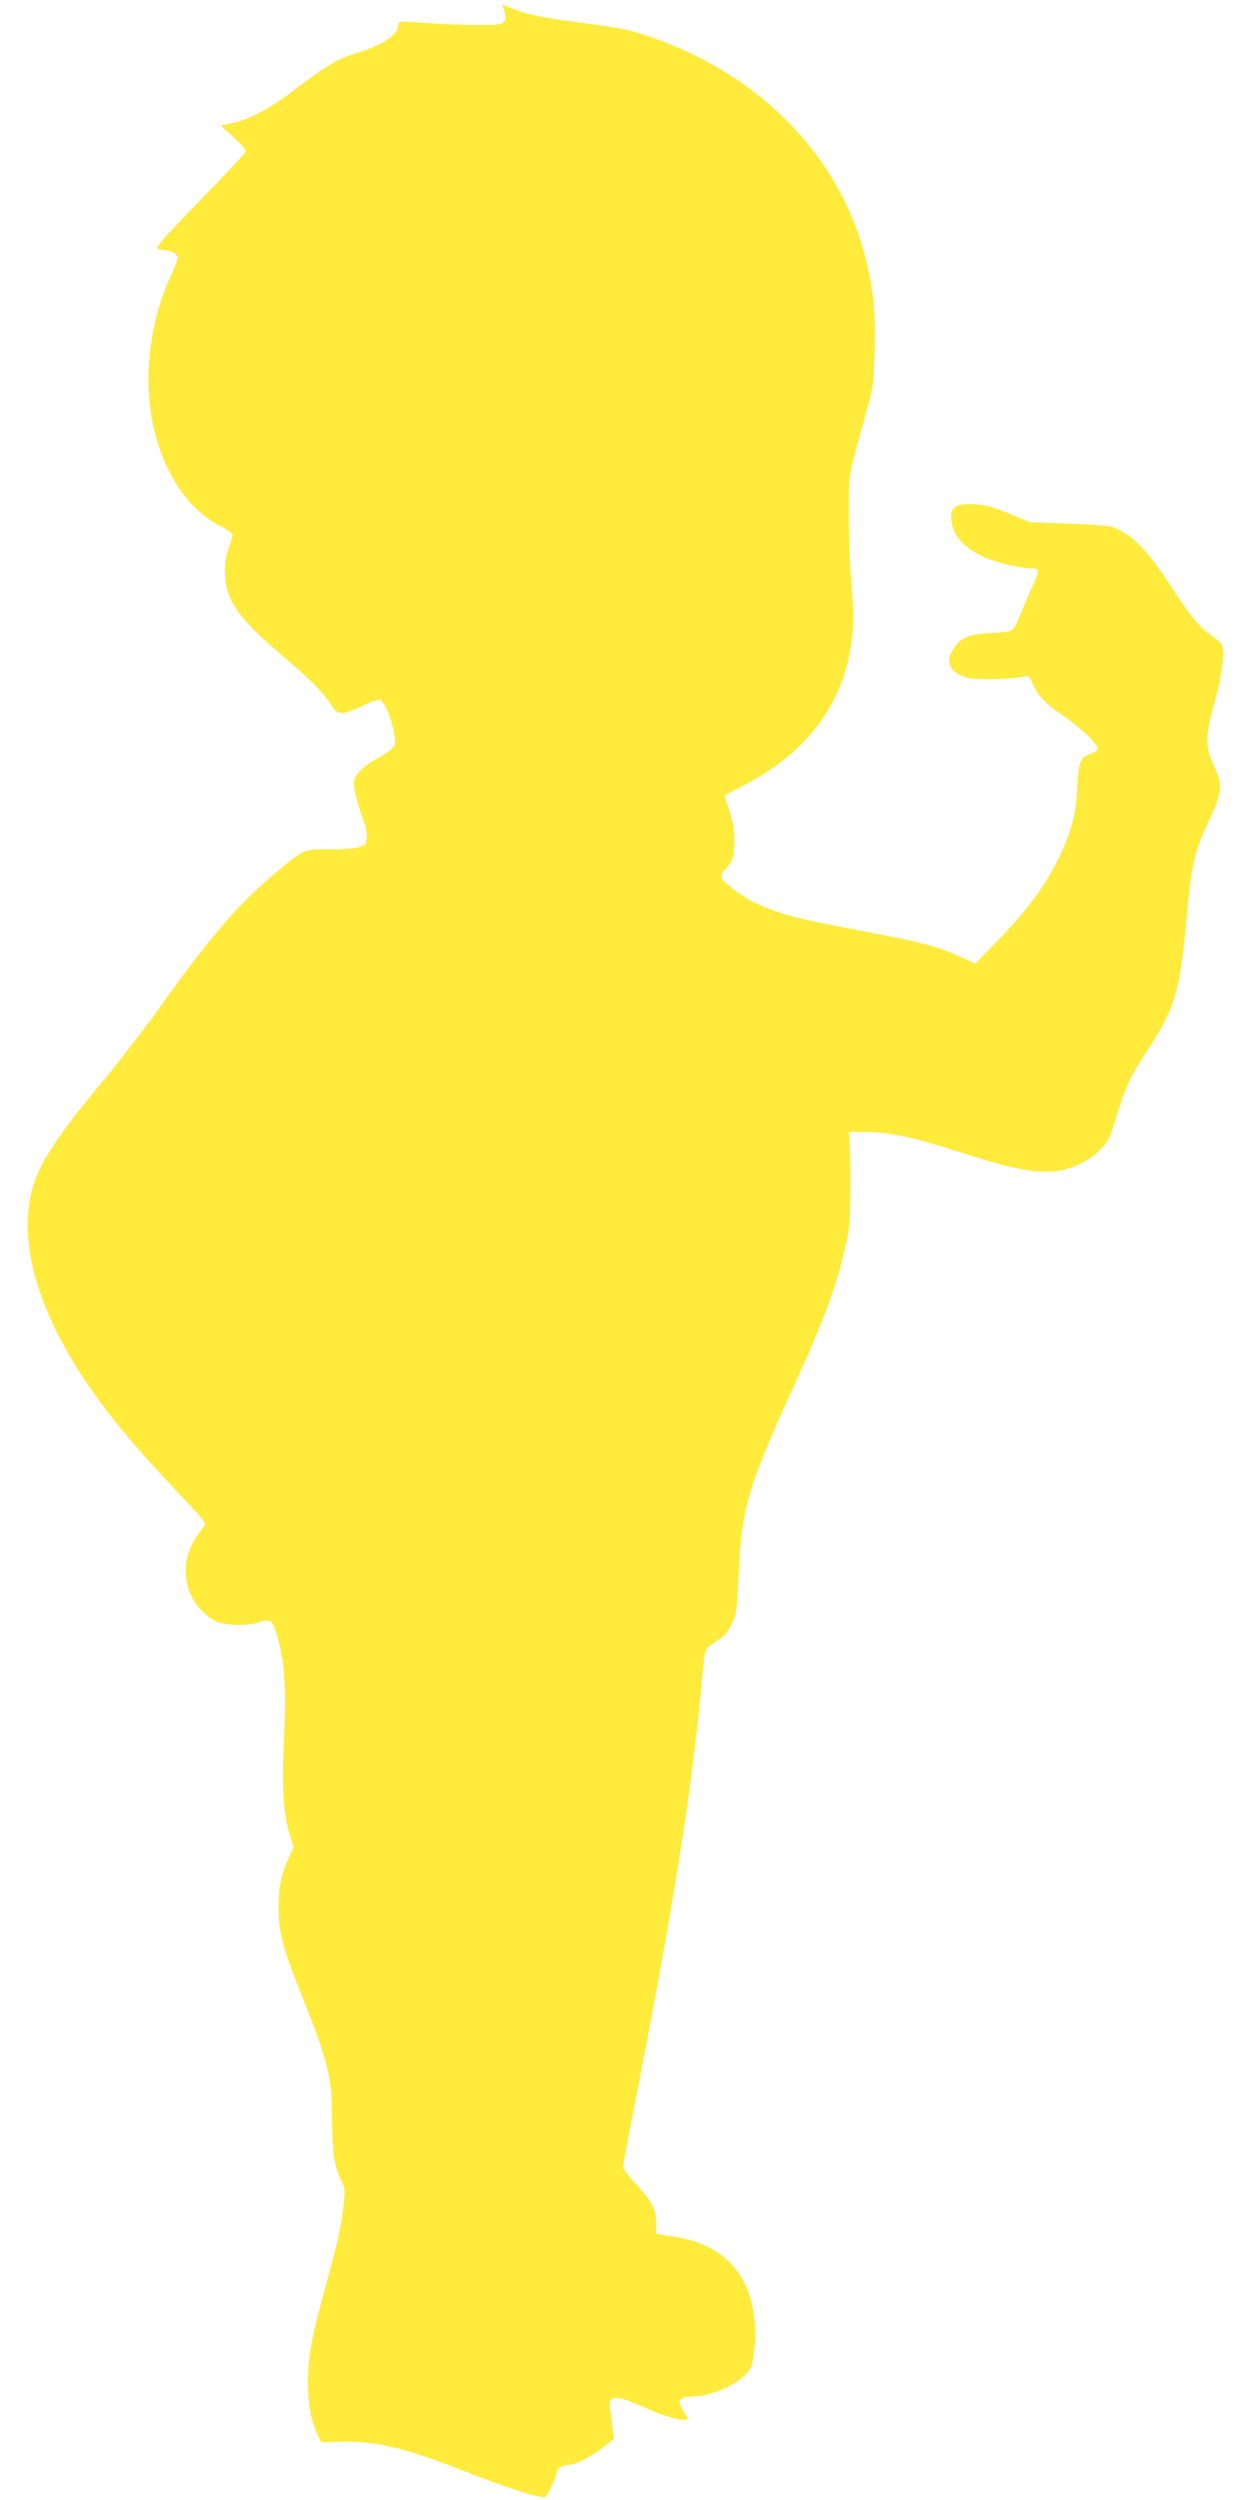
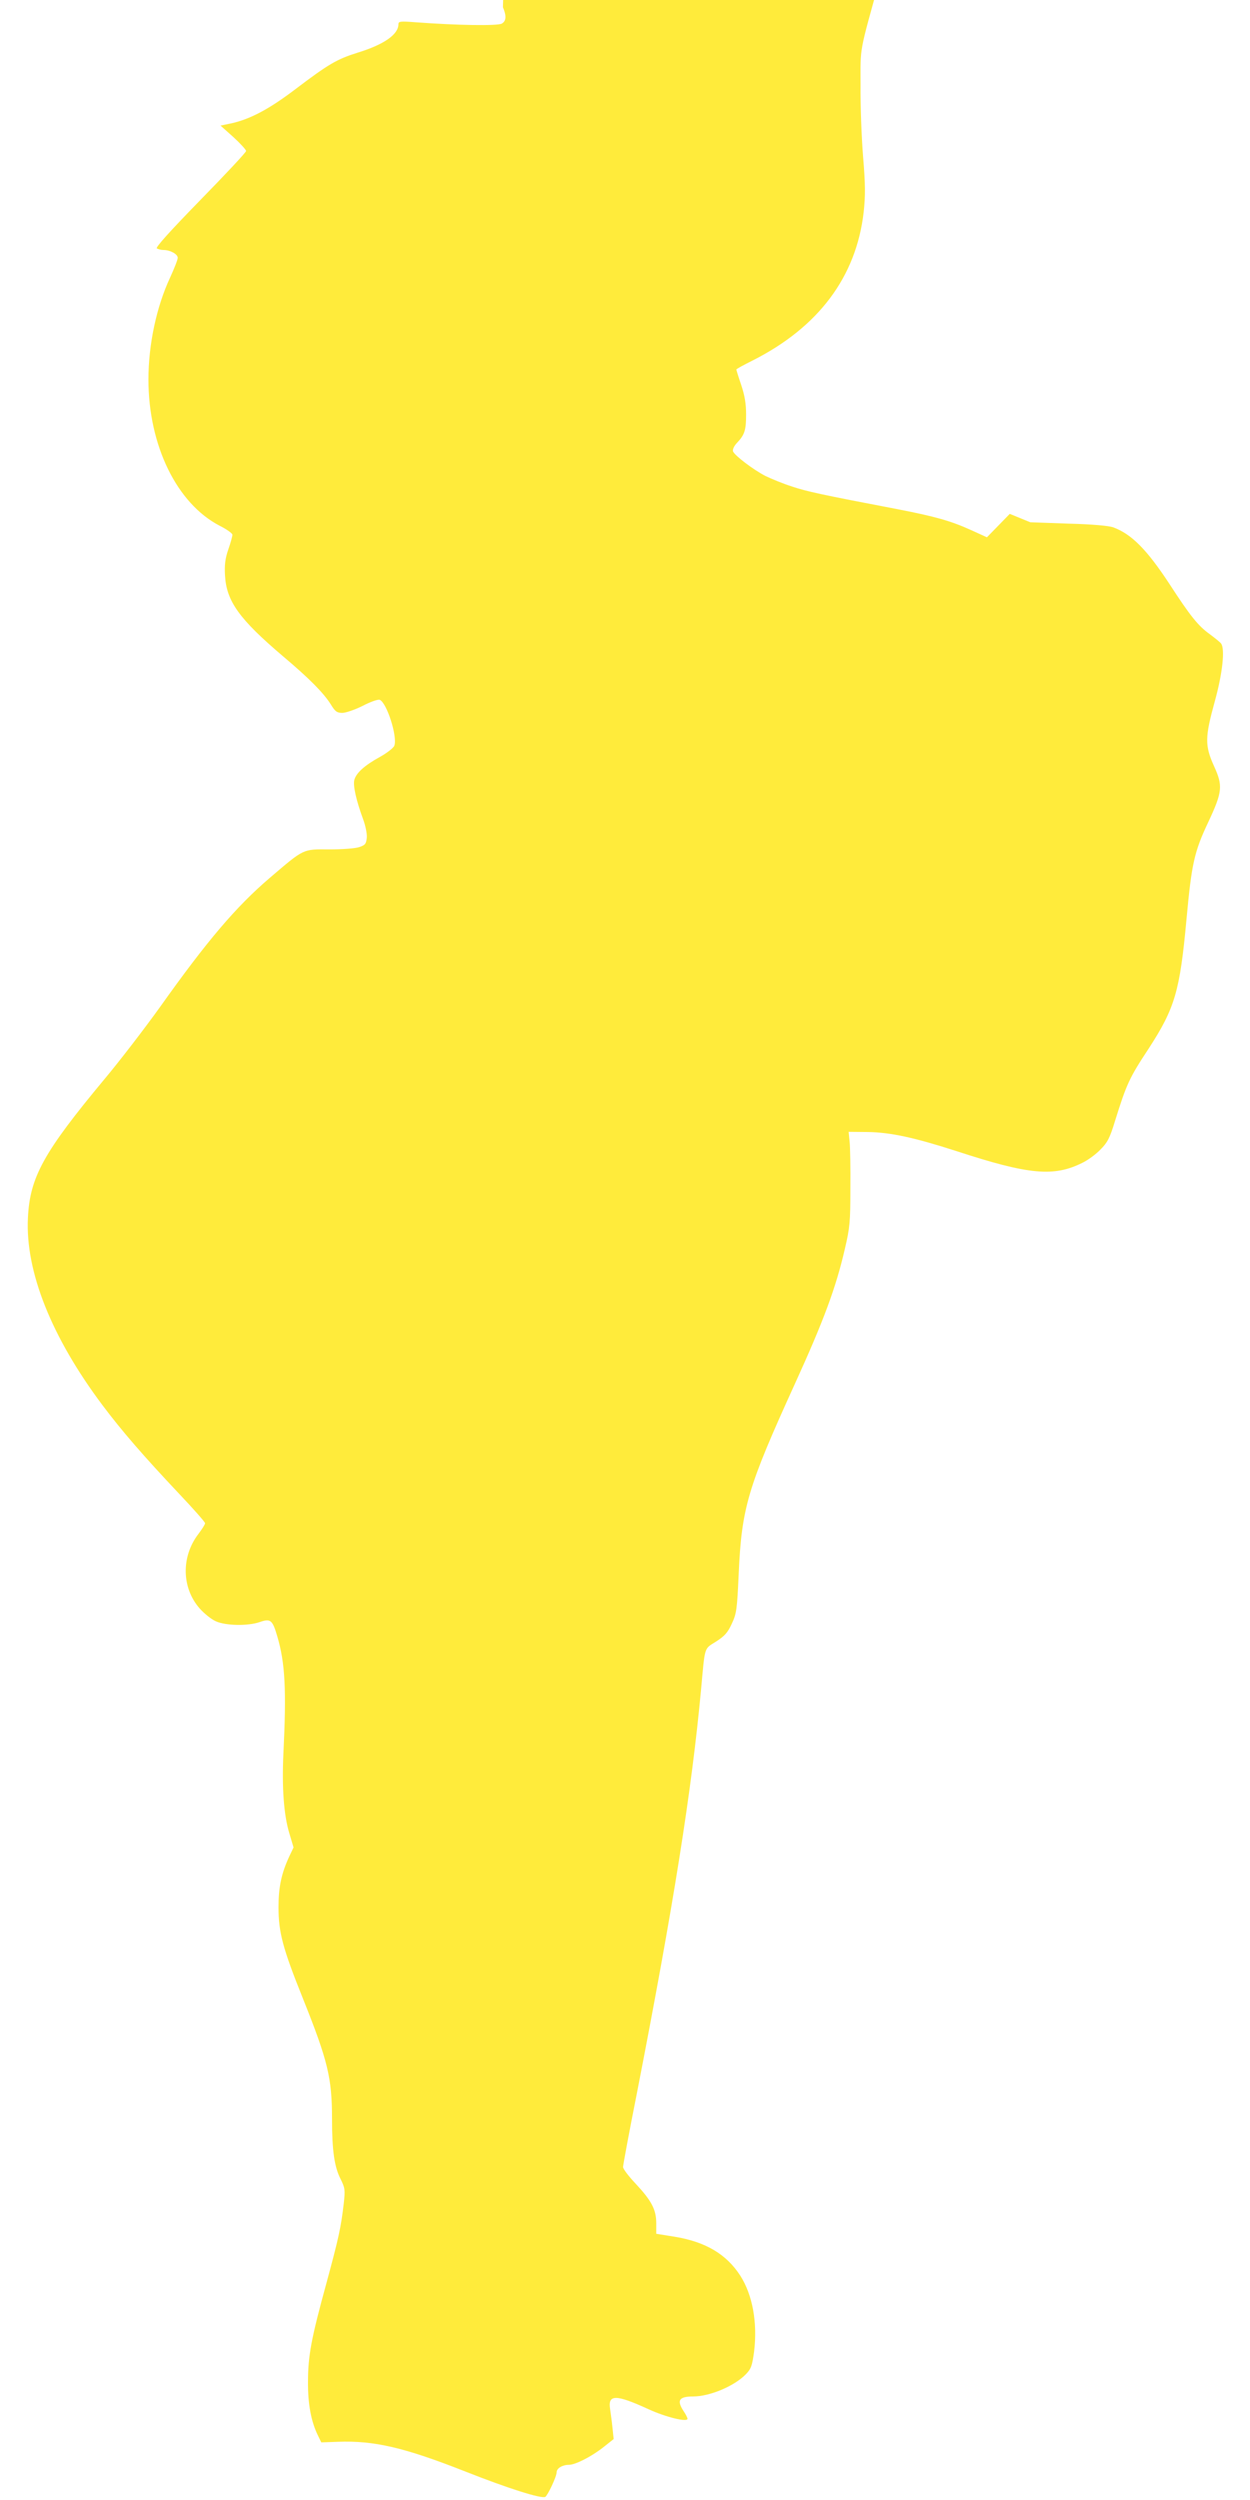
<svg xmlns="http://www.w3.org/2000/svg" version="1.0" width="640pt" height="1280pt" viewBox="0 0 640 1280" preserveAspectRatio="xMidYMid meet">
  <g transform="translate(0,1280) scale(0.1,-0.1)" fill="#ffeb3b" stroke="none">
-     <path d="M2575 12763 c19 -45 17 -71 -6 -84 -23 -12 -228 -9 -441 7 -78 6 -88 5 -88 -10 0 -52 -73 -104 -210 -146 -105 -33 -148 -58 -318 -187 -133 -101 -229 -152 -325 -174 l-58 -12 66 -59 c36 -33 65 -65 65 -71 0 -7 -106 -120 -235 -252 -154 -158 -230 -242 -222 -247 7 -4 22 -8 34 -8 34 0 73 -21 73 -40 0 -10 -18 -55 -39 -101 -70 -150 -111 -343 -111 -522 0 -337 145 -635 365 -749 36 -18 65 -39 65 -46 0 -7 -9 -41 -21 -75 -16 -46 -20 -80 -17 -132 7 -133 72 -224 298 -416 134 -113 207 -187 244 -246 22 -36 31 -43 59 -43 17 0 64 16 104 36 40 21 78 34 87 31 36 -14 92 -188 75 -235 -4 -11 -37 -37 -73 -57 -80 -44 -123 -83 -132 -119 -7 -29 10 -105 45 -200 12 -32 21 -75 19 -95 -3 -31 -8 -38 -38 -48 -20 -7 -86 -12 -153 -12 -138 1 -128 6 -306 -146 -172 -147 -321 -322 -561 -660 -79 -110 -207 -277 -285 -370 -312 -375 -382 -502 -392 -710 -14 -275 121 -612 382 -960 99 -132 211 -261 391 -452 74 -78 134 -146 134 -152 0 -6 -16 -31 -35 -56 -88 -116 -85 -275 7 -380 23 -26 60 -56 83 -66 50 -23 165 -25 225 -4 55 19 65 12 90 -74 40 -136 47 -272 31 -601 -8 -172 2 -312 30 -405 l22 -74 -21 -44 c-41 -88 -56 -158 -56 -262 0 -129 22 -211 124 -465 129 -322 150 -409 150 -619 0 -162 12 -247 45 -310 21 -43 23 -53 15 -123 -14 -123 -27 -180 -89 -409 -77 -281 -94 -370 -94 -504 -1 -113 16 -204 51 -275 l17 -35 85 3 c185 7 340 -29 652 -152 220 -87 391 -141 410 -130 13 9 58 104 58 126 0 20 29 38 62 38 34 0 116 42 177 90 l53 42 -6 57 c-3 31 -9 74 -12 95 -13 78 28 78 196 1 89 -41 200 -68 200 -49 0 5 -9 23 -20 39 -36 55 -24 75 48 75 86 0 212 53 271 114 27 28 32 43 42 116 18 149 -8 291 -71 389 -71 110 -178 173 -336 199 l-94 15 0 54 c0 70 -24 115 -105 202 -36 38 -65 76 -65 86 0 9 31 177 70 373 189 970 281 1549 330 2077 20 219 14 201 76 240 45 29 60 46 81 92 24 51 27 73 35 252 15 342 46 445 288 976 148 325 210 492 256 692 25 106 28 137 28 308 1 105 -1 213 -4 240 l-5 50 100 -1 c115 -2 236 -28 453 -98 370 -121 498 -133 645 -59 27 13 68 43 91 67 36 36 48 58 75 147 59 189 73 220 172 370 135 208 160 294 194 664 26 281 39 343 111 495 73 156 76 186 30 287 -48 106 -47 148 4 333 39 141 53 267 32 295 -4 6 -30 27 -58 48 -59 42 -100 93 -207 258 -115 175 -193 254 -287 289 -22 8 -108 16 -230 19 l-195 7 -105 43 c-80 33 -122 45 -177 49 -93 6 -123 -10 -123 -66 1 -85 56 -152 165 -203 60 -28 189 -59 244 -59 16 0 32 -4 35 -9 3 -5 -7 -38 -23 -72 -16 -35 -43 -98 -60 -139 -46 -111 -37 -104 -154 -111 -117 -6 -156 -22 -194 -79 -48 -70 -22 -124 71 -150 46 -13 228 -9 288 6 25 6 29 2 46 -37 28 -65 62 -100 160 -167 89 -61 172 -141 172 -165 0 -7 -16 -19 -35 -26 -55 -19 -64 -43 -69 -167 -6 -141 -32 -241 -101 -379 -69 -138 -156 -254 -305 -409 l-117 -120 -79 36 c-105 48 -188 71 -379 108 -398 76 -465 91 -540 116 -44 14 -105 39 -136 54 -62 32 -157 104 -166 126 -3 9 5 27 19 42 41 43 48 66 48 147 0 55 -7 97 -25 151 -14 41 -25 77 -25 79 0 3 37 23 83 46 337 170 531 428 569 760 9 84 9 139 -3 284 -8 99 -14 263 -13 365 0 204 -9 155 102 555 21 76 26 119 30 269 5 188 -5 295 -38 441 -120 521 -510 943 -1060 1148 -136 51 -192 63 -407 91 -202 26 -282 43 -359 76 -43 19 -46 19 -39 3z" />
+     <path d="M2575 12763 c19 -45 17 -71 -6 -84 -23 -12 -228 -9 -441 7 -78 6 -88 5 -88 -10 0 -52 -73 -104 -210 -146 -105 -33 -148 -58 -318 -187 -133 -101 -229 -152 -325 -174 l-58 -12 66 -59 c36 -33 65 -65 65 -71 0 -7 -106 -120 -235 -252 -154 -158 -230 -242 -222 -247 7 -4 22 -8 34 -8 34 0 73 -21 73 -40 0 -10 -18 -55 -39 -101 -70 -150 -111 -343 -111 -522 0 -337 145 -635 365 -749 36 -18 65 -39 65 -46 0 -7 -9 -41 -21 -75 -16 -46 -20 -80 -17 -132 7 -133 72 -224 298 -416 134 -113 207 -187 244 -246 22 -36 31 -43 59 -43 17 0 64 16 104 36 40 21 78 34 87 31 36 -14 92 -188 75 -235 -4 -11 -37 -37 -73 -57 -80 -44 -123 -83 -132 -119 -7 -29 10 -105 45 -200 12 -32 21 -75 19 -95 -3 -31 -8 -38 -38 -48 -20 -7 -86 -12 -153 -12 -138 1 -128 6 -306 -146 -172 -147 -321 -322 -561 -660 -79 -110 -207 -277 -285 -370 -312 -375 -382 -502 -392 -710 -14 -275 121 -612 382 -960 99 -132 211 -261 391 -452 74 -78 134 -146 134 -152 0 -6 -16 -31 -35 -56 -88 -116 -85 -275 7 -380 23 -26 60 -56 83 -66 50 -23 165 -25 225 -4 55 19 65 12 90 -74 40 -136 47 -272 31 -601 -8 -172 2 -312 30 -405 l22 -74 -21 -44 c-41 -88 -56 -158 -56 -262 0 -129 22 -211 124 -465 129 -322 150 -409 150 -619 0 -162 12 -247 45 -310 21 -43 23 -53 15 -123 -14 -123 -27 -180 -89 -409 -77 -281 -94 -370 -94 -504 -1 -113 16 -204 51 -275 l17 -35 85 3 c185 7 340 -29 652 -152 220 -87 391 -141 410 -130 13 9 58 104 58 126 0 20 29 38 62 38 34 0 116 42 177 90 l53 42 -6 57 c-3 31 -9 74 -12 95 -13 78 28 78 196 1 89 -41 200 -68 200 -49 0 5 -9 23 -20 39 -36 55 -24 75 48 75 86 0 212 53 271 114 27 28 32 43 42 116 18 149 -8 291 -71 389 -71 110 -178 173 -336 199 l-94 15 0 54 c0 70 -24 115 -105 202 -36 38 -65 76 -65 86 0 9 31 177 70 373 189 970 281 1549 330 2077 20 219 14 201 76 240 45 29 60 46 81 92 24 51 27 73 35 252 15 342 46 445 288 976 148 325 210 492 256 692 25 106 28 137 28 308 1 105 -1 213 -4 240 l-5 50 100 -1 c115 -2 236 -28 453 -98 370 -121 498 -133 645 -59 27 13 68 43 91 67 36 36 48 58 75 147 59 189 73 220 172 370 135 208 160 294 194 664 26 281 39 343 111 495 73 156 76 186 30 287 -48 106 -47 148 4 333 39 141 53 267 32 295 -4 6 -30 27 -58 48 -59 42 -100 93 -207 258 -115 175 -193 254 -287 289 -22 8 -108 16 -230 19 l-195 7 -105 43 l-117 -120 -79 36 c-105 48 -188 71 -379 108 -398 76 -465 91 -540 116 -44 14 -105 39 -136 54 -62 32 -157 104 -166 126 -3 9 5 27 19 42 41 43 48 66 48 147 0 55 -7 97 -25 151 -14 41 -25 77 -25 79 0 3 37 23 83 46 337 170 531 428 569 760 9 84 9 139 -3 284 -8 99 -14 263 -13 365 0 204 -9 155 102 555 21 76 26 119 30 269 5 188 -5 295 -38 441 -120 521 -510 943 -1060 1148 -136 51 -192 63 -407 91 -202 26 -282 43 -359 76 -43 19 -46 19 -39 3z" />
  </g>
</svg>